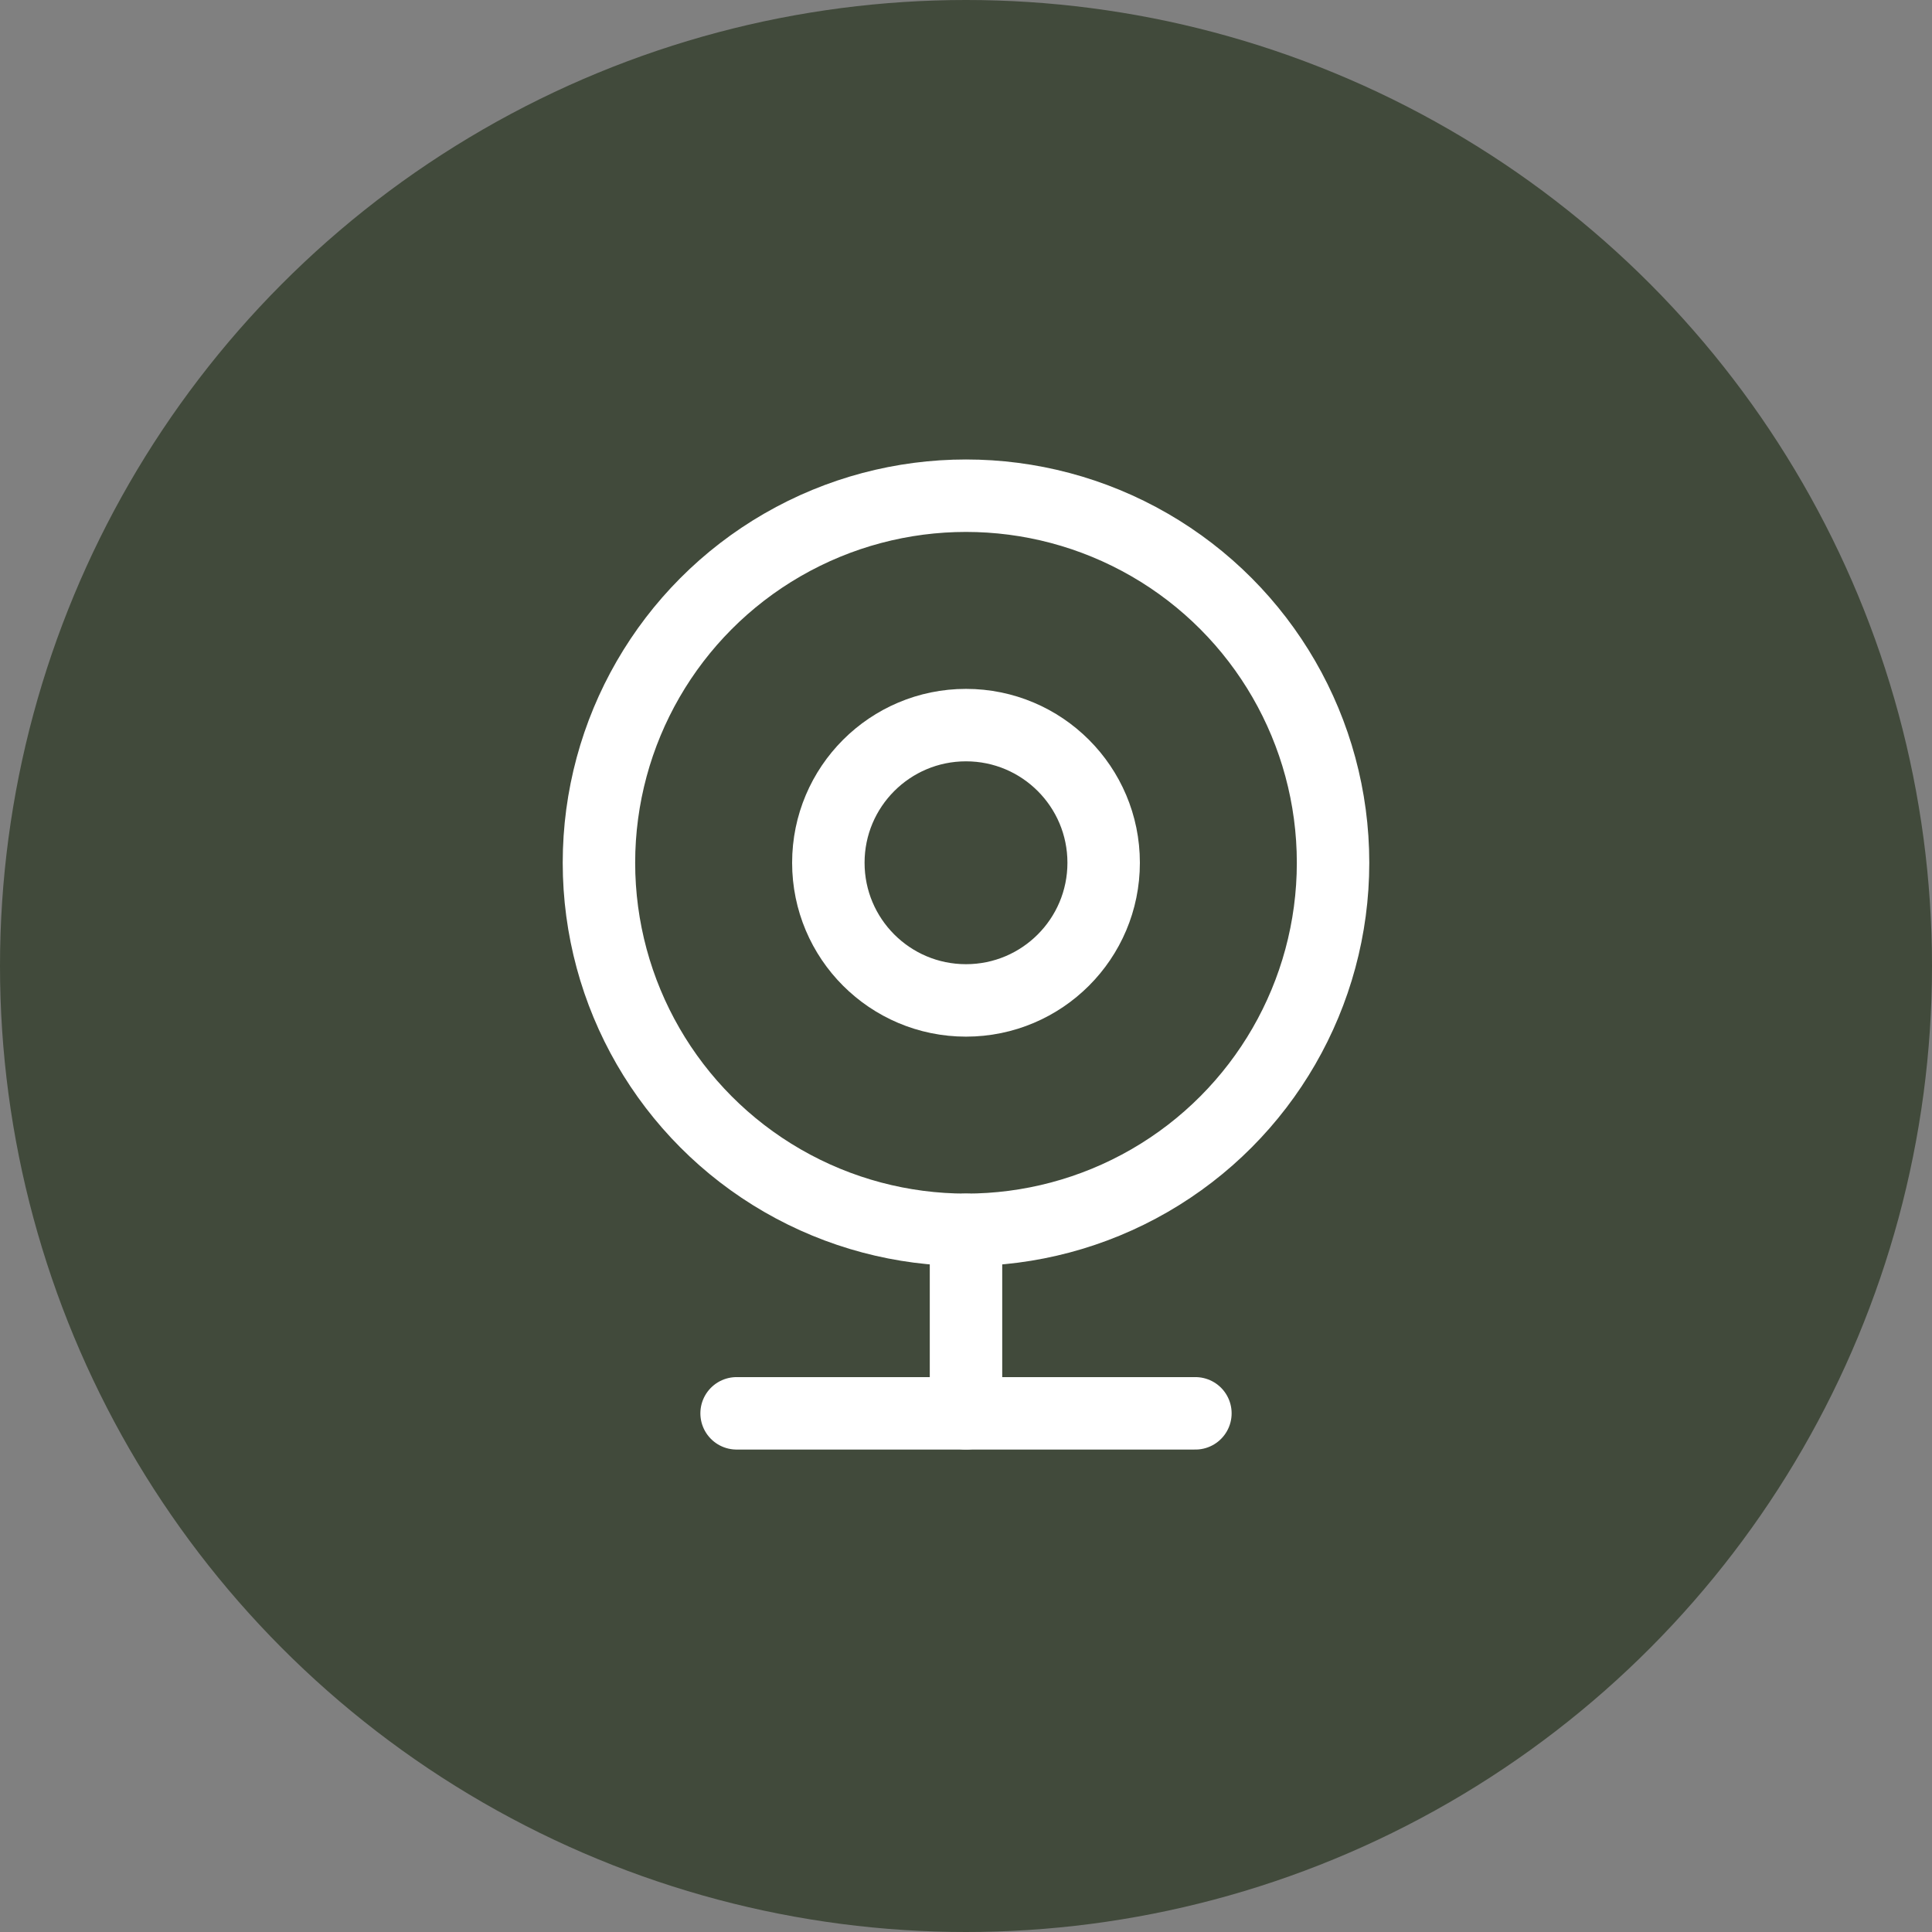
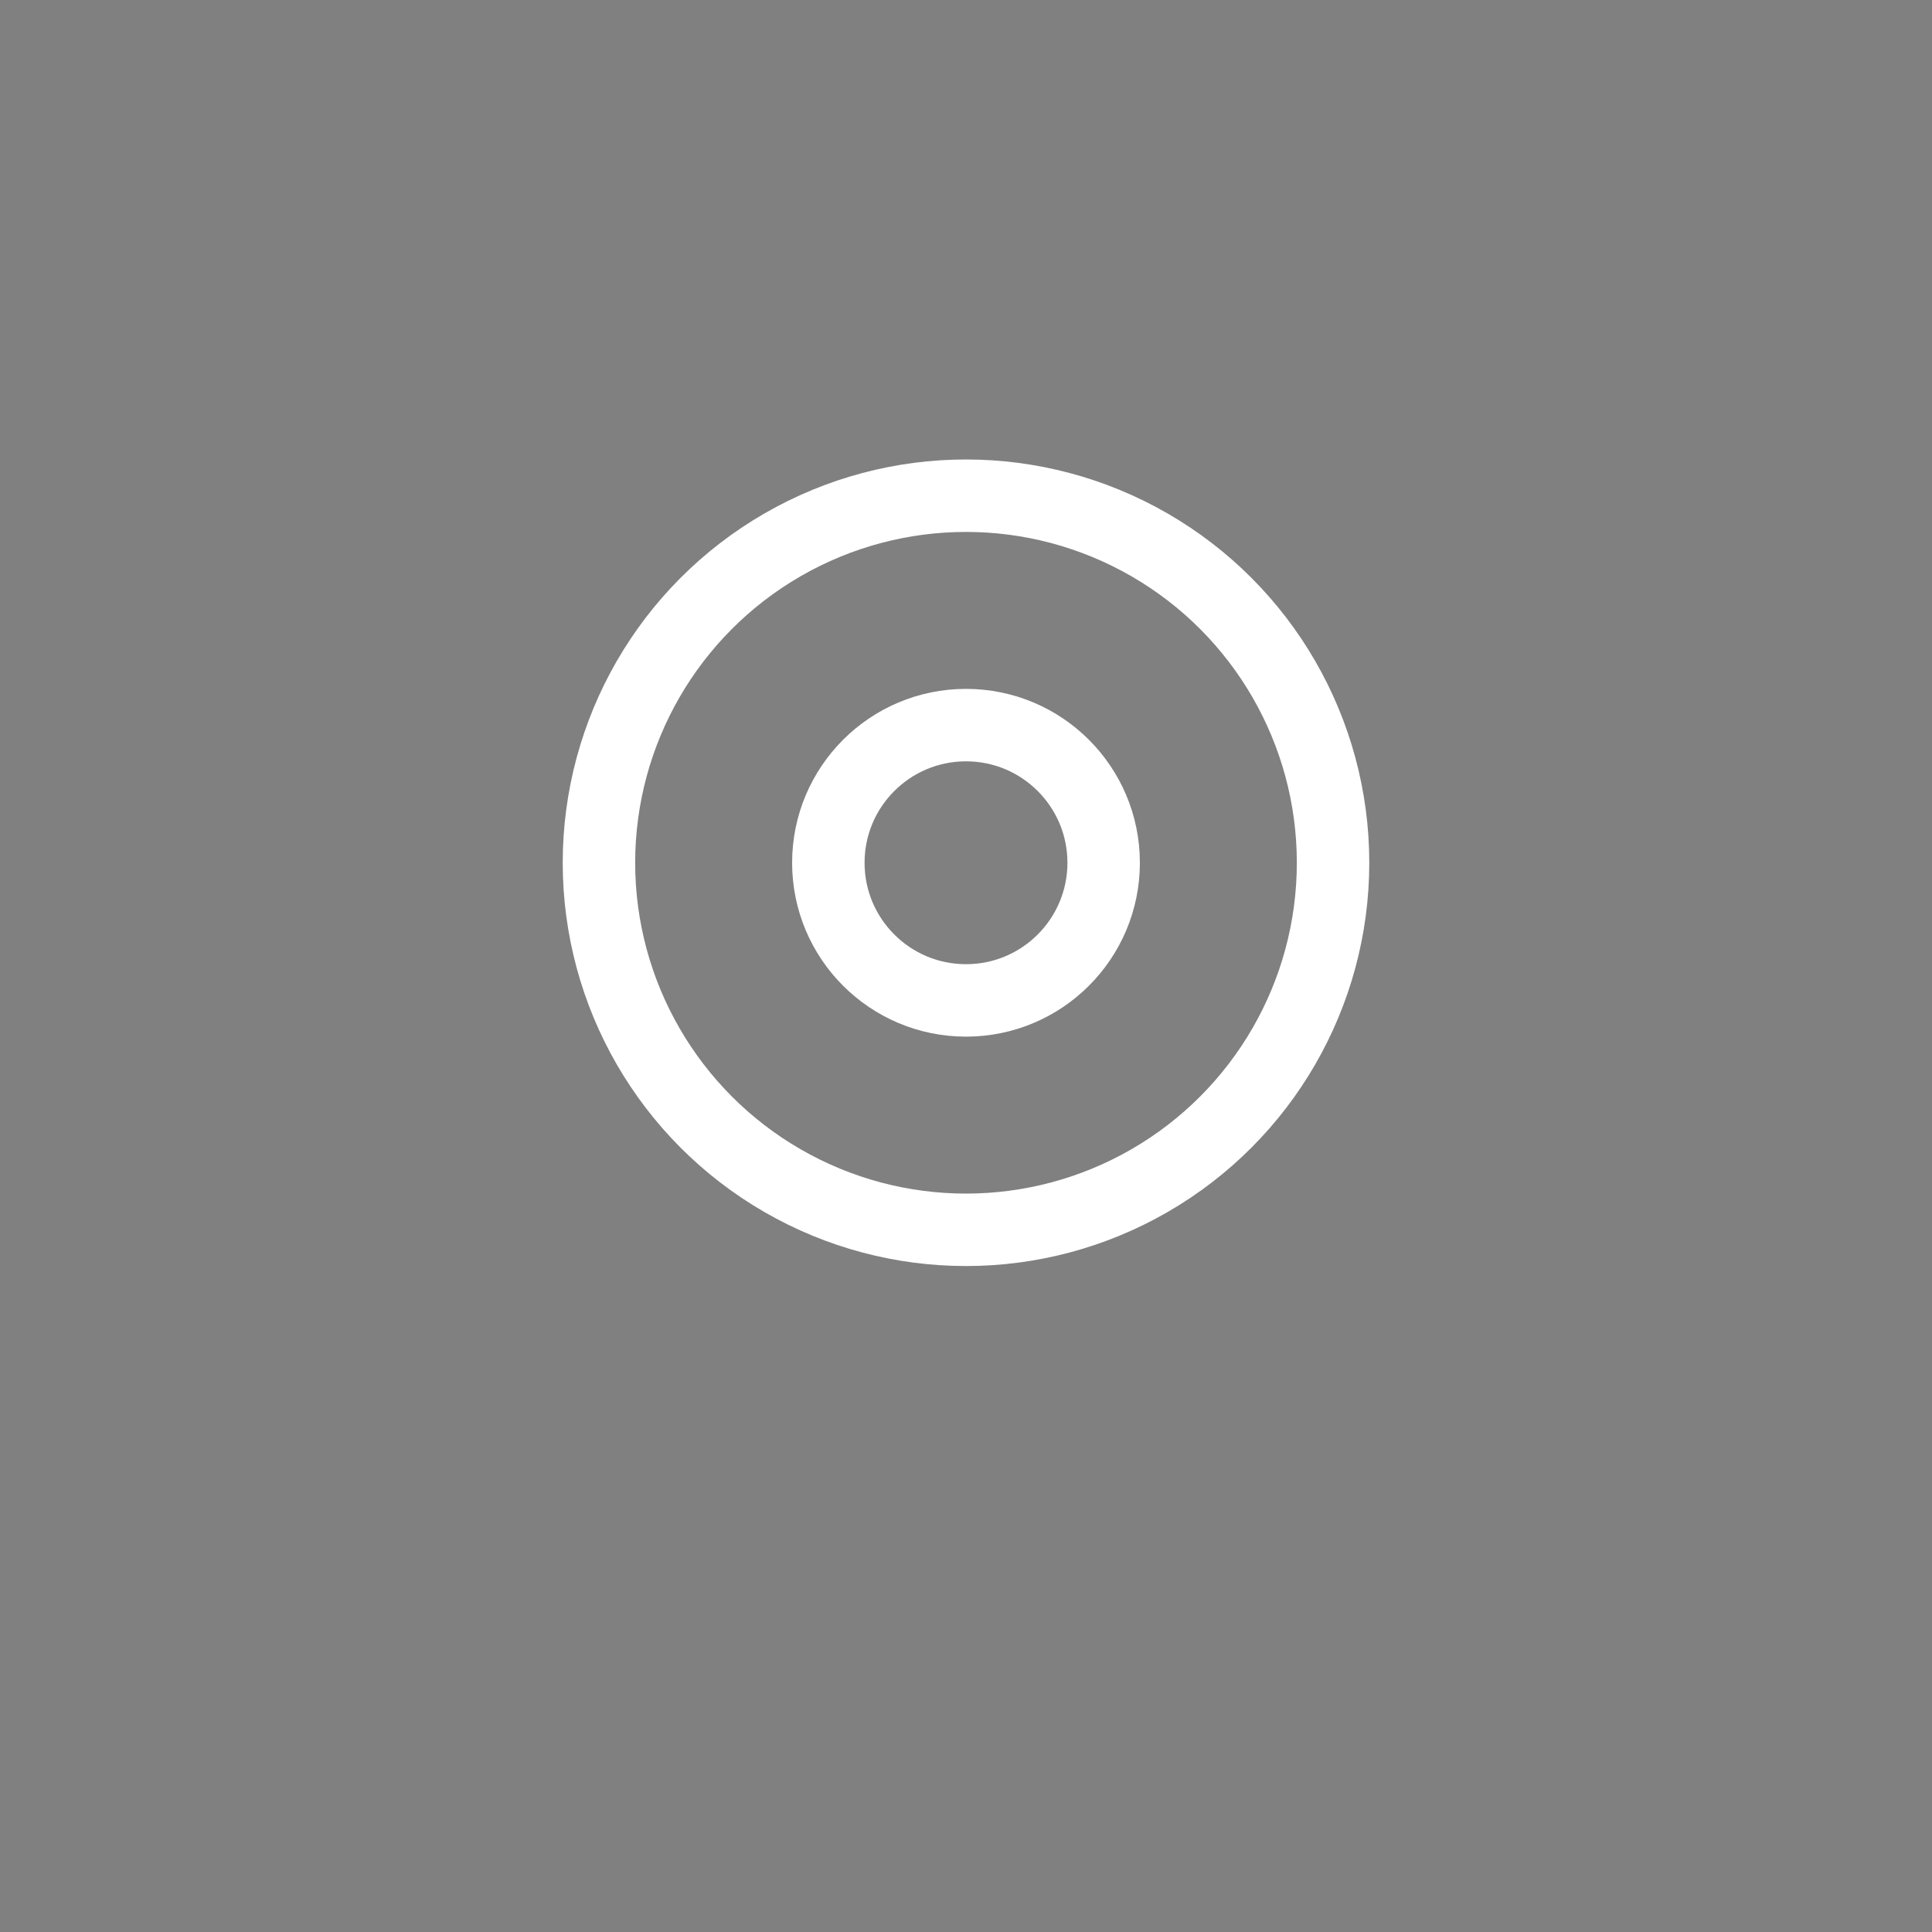
<svg xmlns="http://www.w3.org/2000/svg" width="80px" height="80px" viewBox="0 0 80 80" version="1.1">
  <rect x="0" y="0" width="80" height="80" fill="#808080" stroke="none" />
  <title>Group 2</title>
  <g id="Page-1" stroke="none" stroke-width="1" fill="none" fill-rule="evenodd">
    <g id="Group-2">
-       <circle id="Oval" fill="#414A3B" cx="40" cy="40" r="40" />
      <g id="Group" transform="translate(24.801, 20.526)" stroke="#FFFFFF" stroke-linecap="round" stroke-linejoin="round" stroke-width="3">
        <circle id="Oval" cx="15.199" cy="15.199" r="15.199" />
        <circle id="Oval" cx="15.199" cy="15.199" r="5.7" />
-         <line x1="5.7" y1="37.997" x2="24.698" y2="37.997" id="Path" />
-         <line x1="15.199" y1="37.997" x2="15.199" y2="30.398" id="Path" />
      </g>
    </g>
  </g>
</svg>